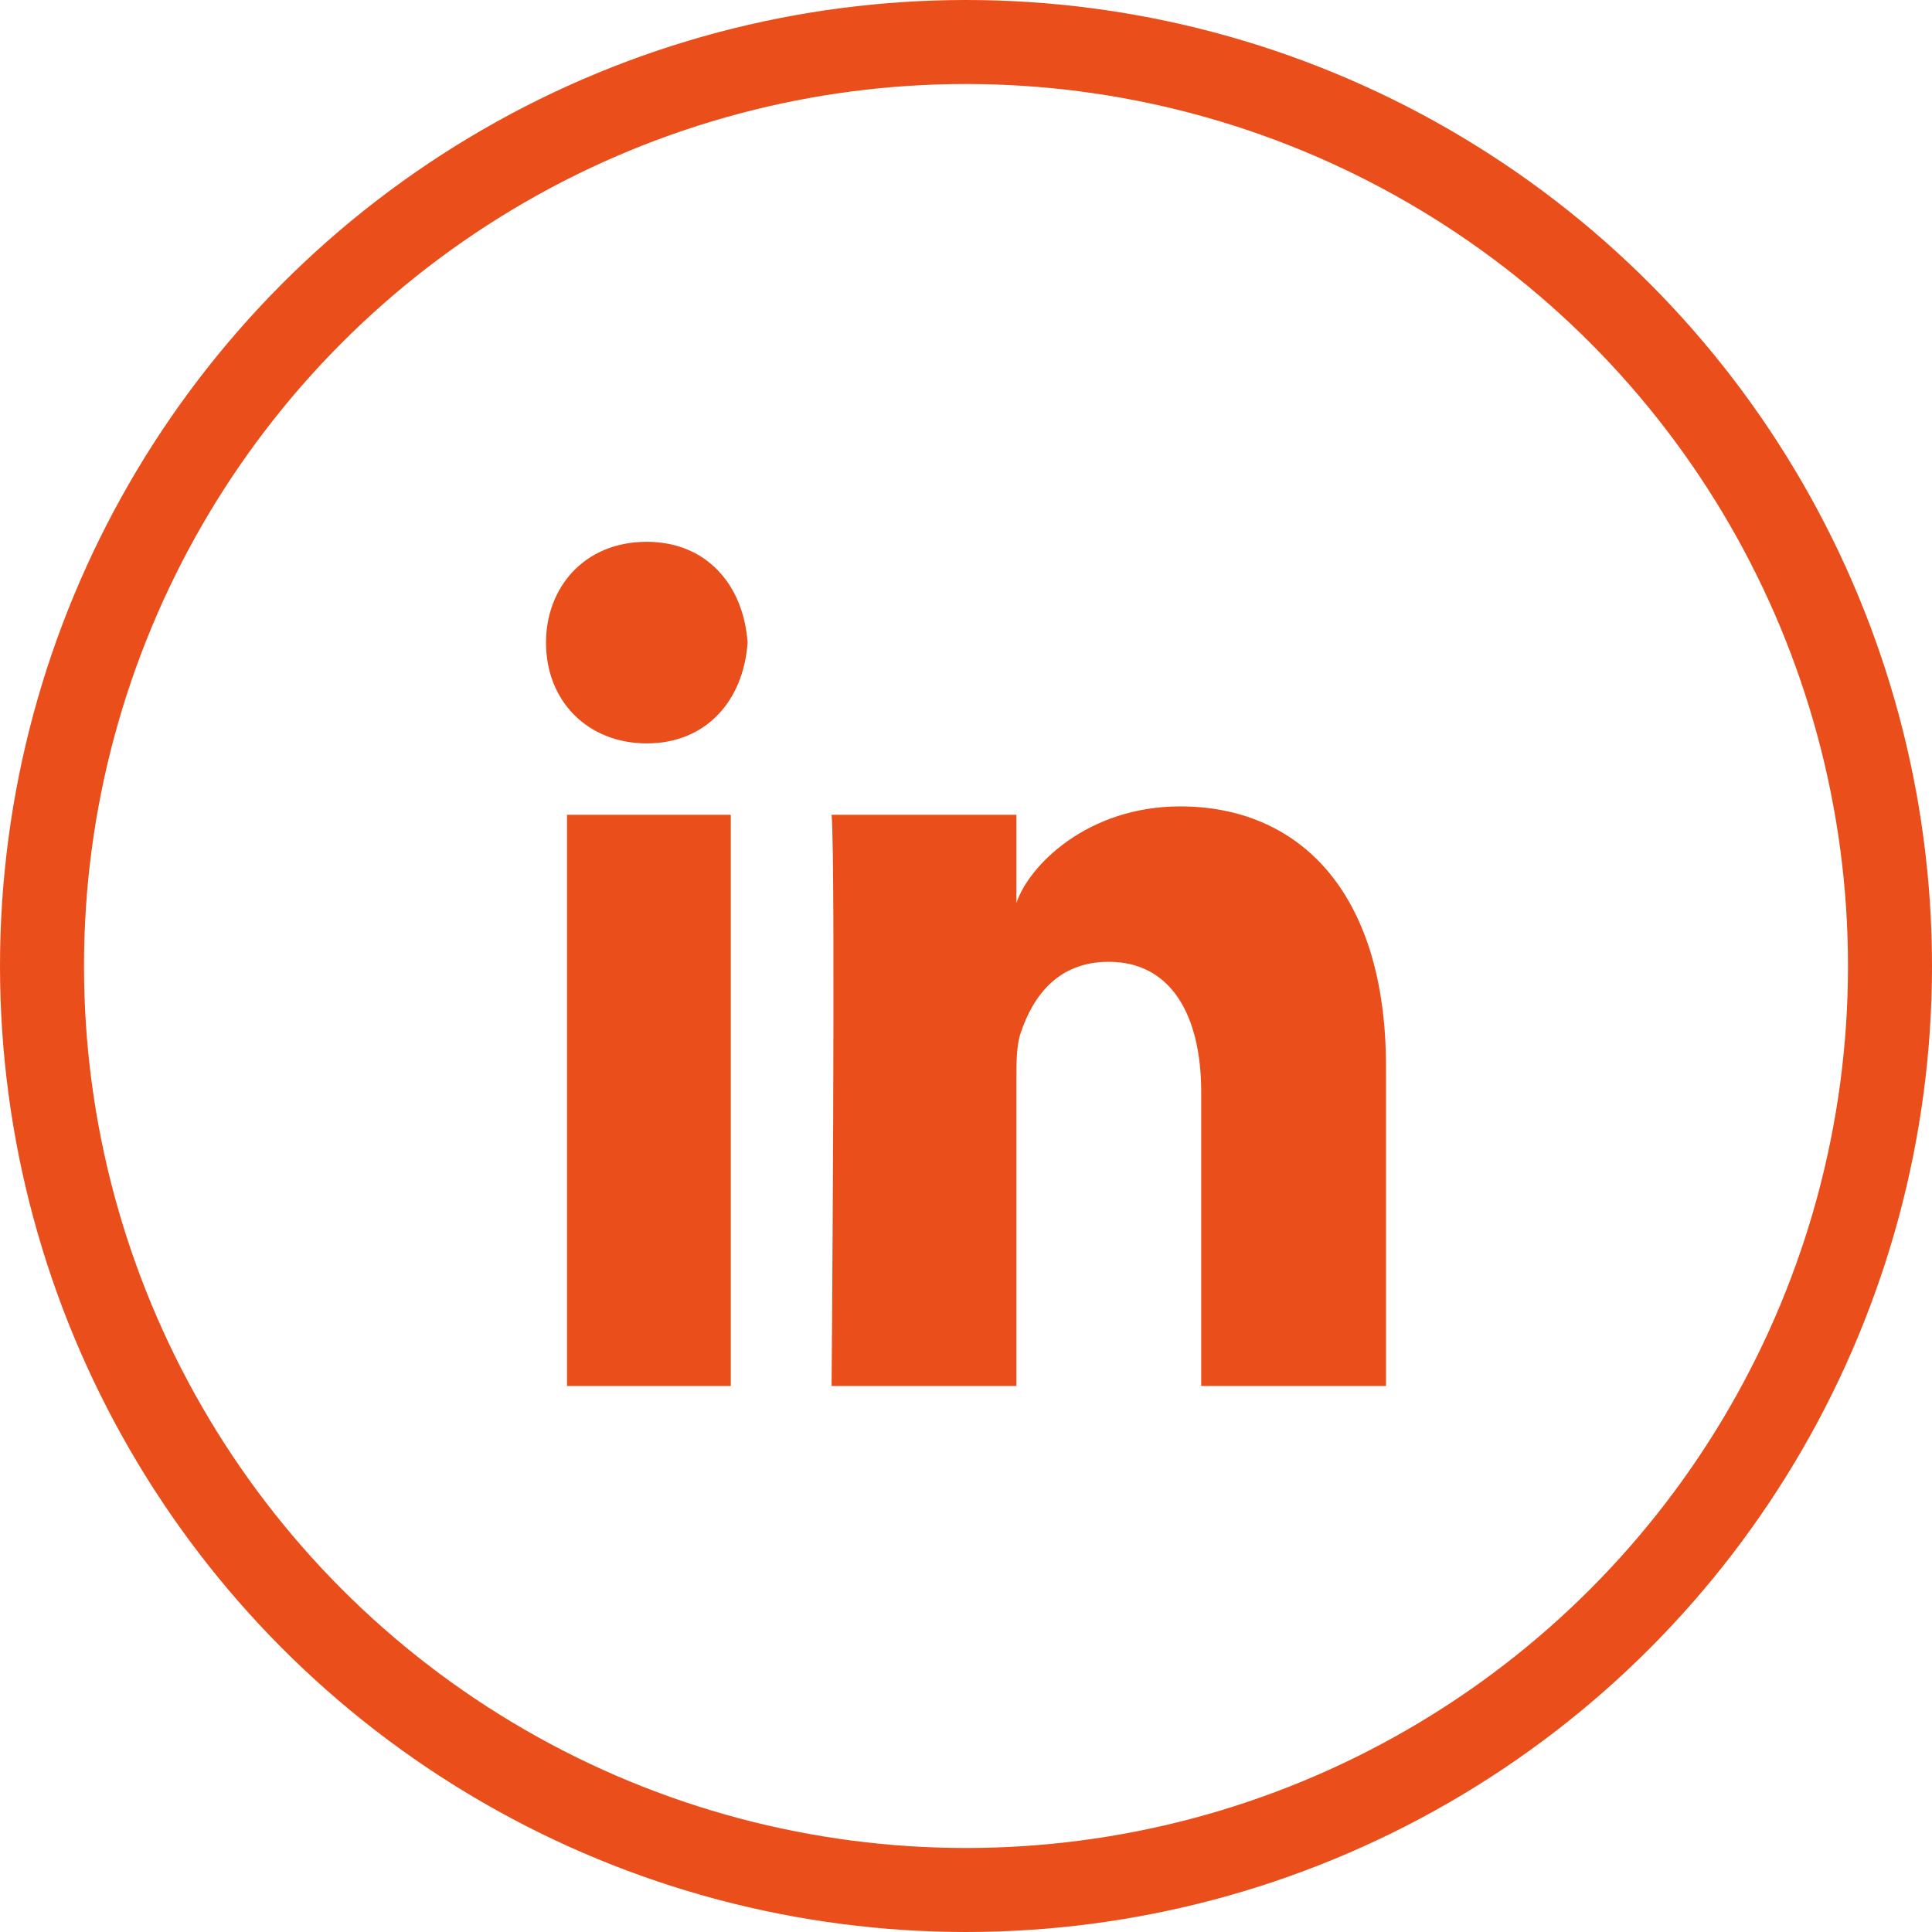
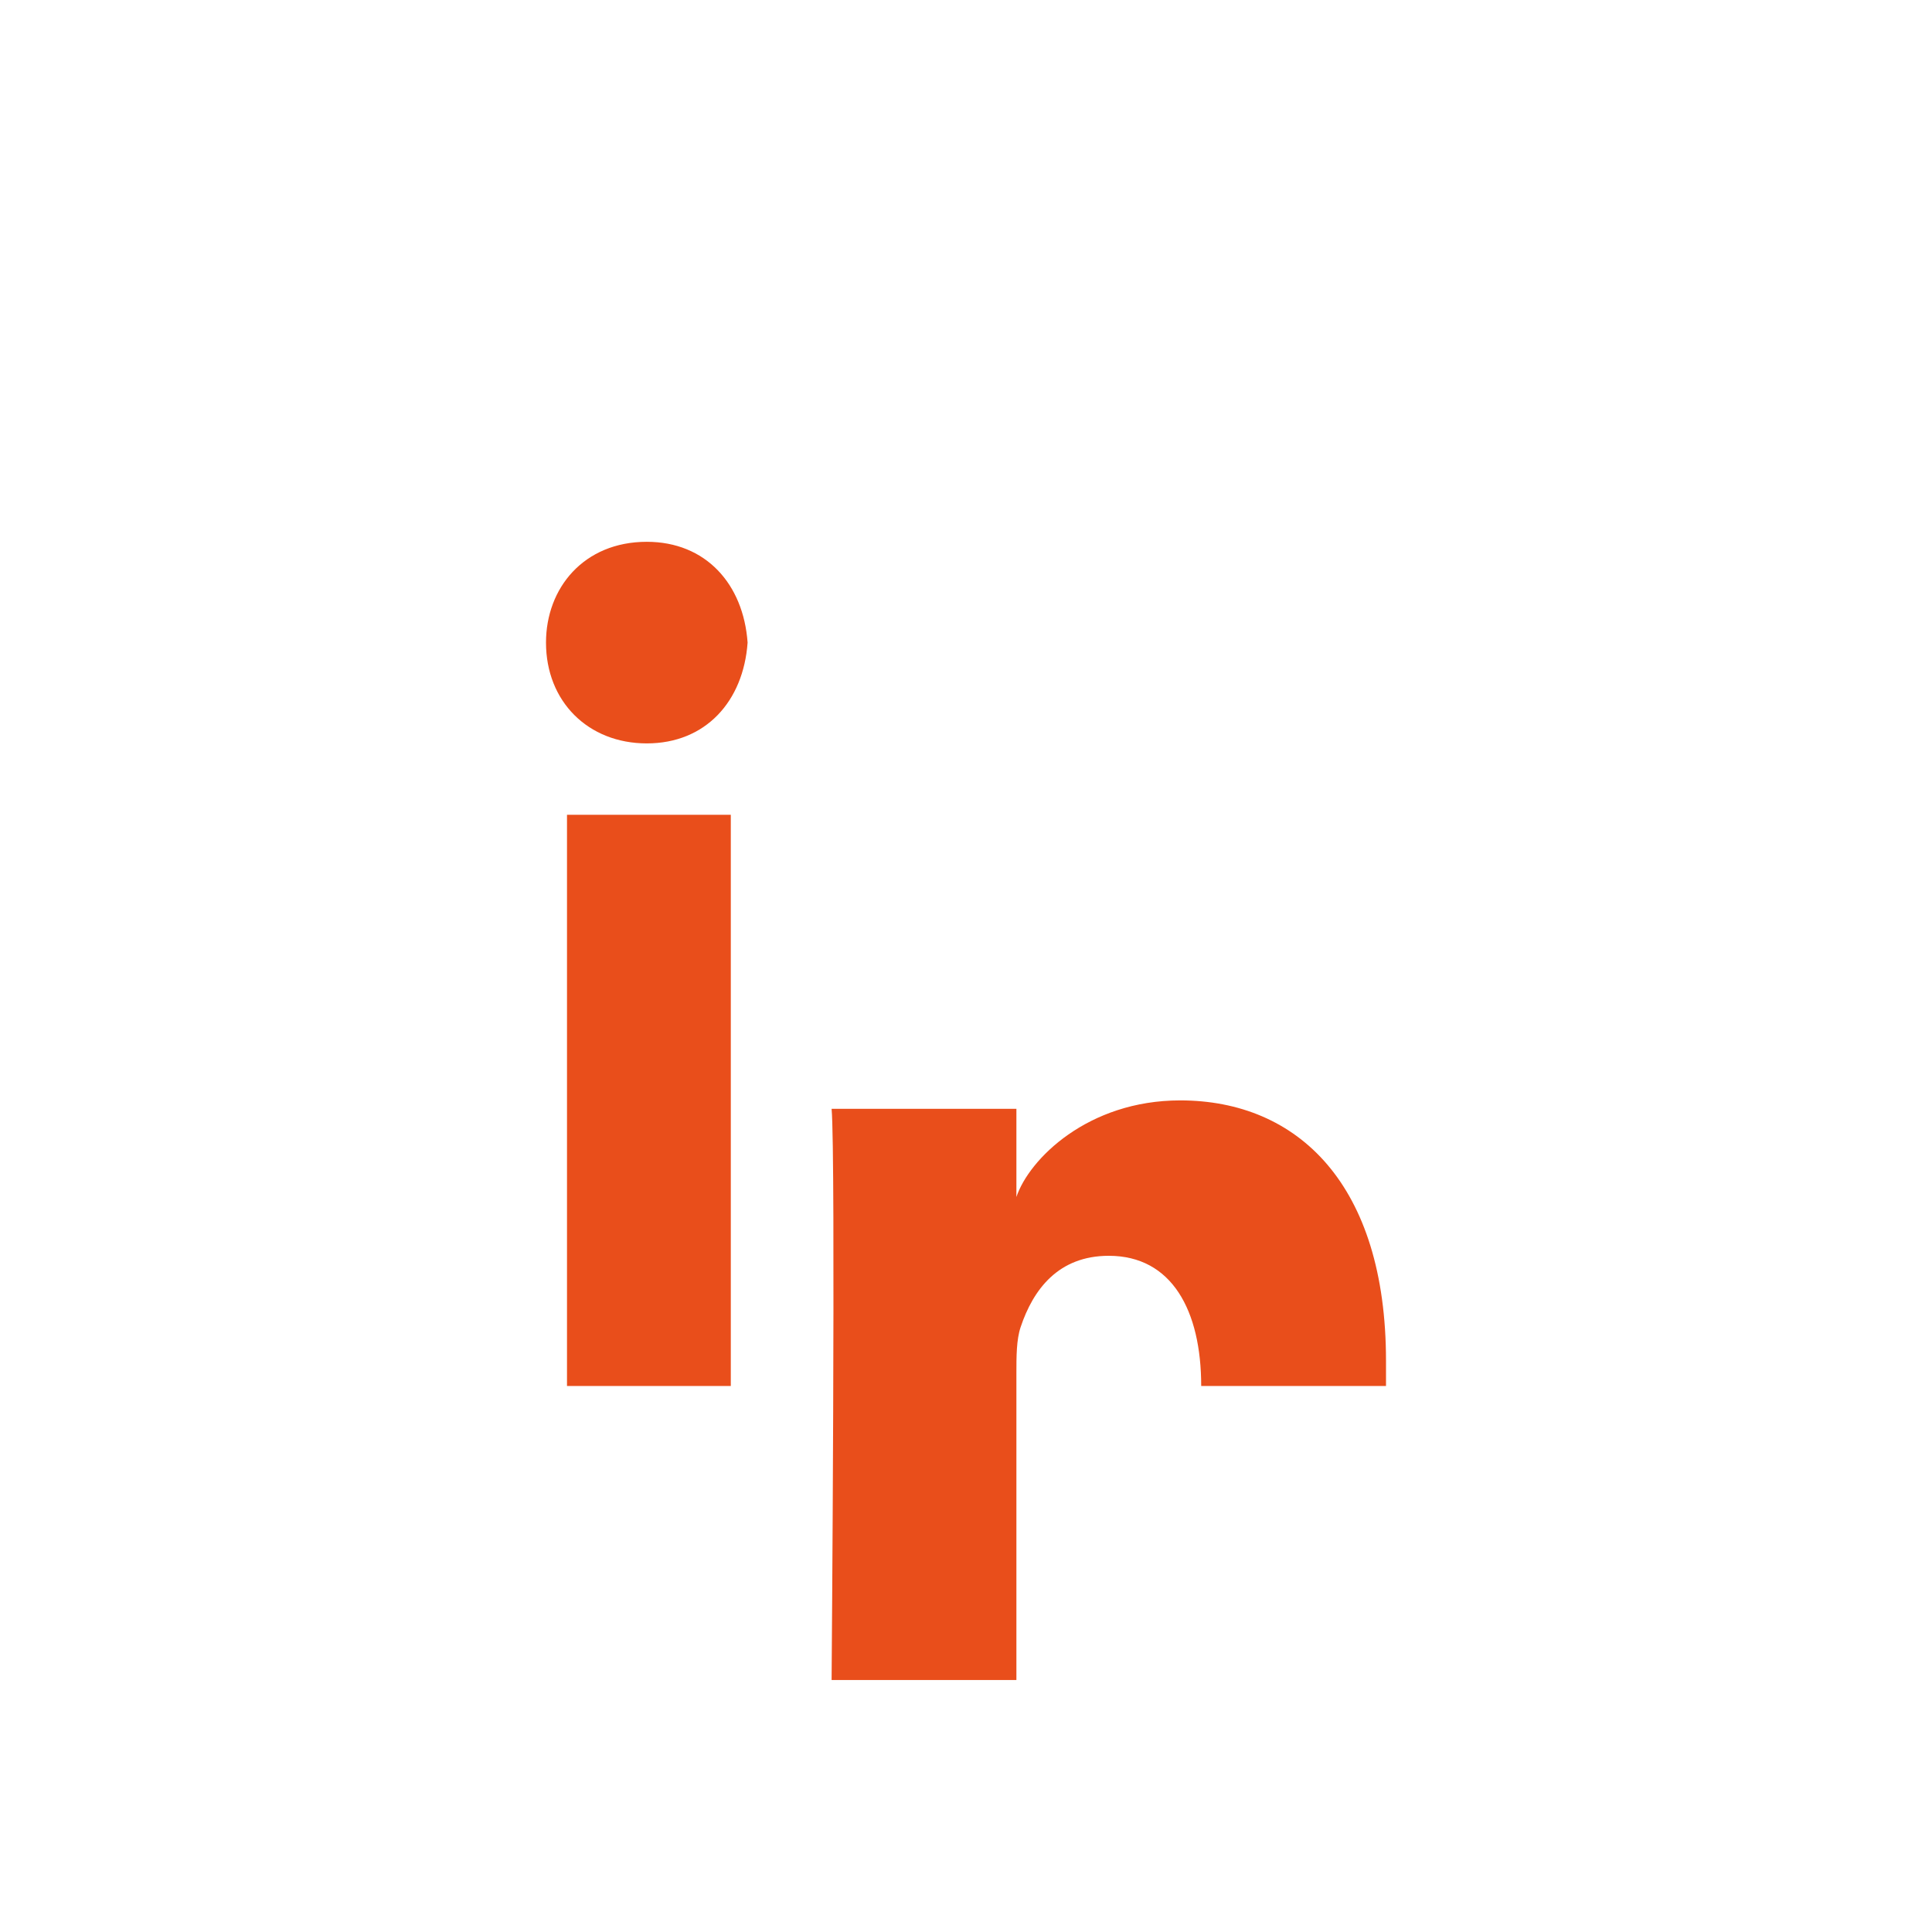
<svg xmlns="http://www.w3.org/2000/svg" id="a" data-name="Camada_1" viewBox="0 0 46 46">
-   <circle id="b" data-name="Oval" cx="23" cy="23" r="22" style="fill: none; stroke: #e94e1b; stroke-width: 2px;" />
-   <path id="c" data-name="Shape" d="M13.5,19.4h3.9v13.6h-3.9v-13.6ZM15.4,17.7h0c-1.4,0-2.4-1-2.4-2.4,0-1.3.9-2.4,2.4-2.4,1.4,0,2.3,1,2.4,2.4-.1,1.4-1,2.4-2.4,2.4h0ZM33,33h-4.4v-7c0-1.8-.7-3.1-2.2-3.1-1.2,0-1.8.8-2.1,1.7-.1.3-.1.7-.1,1.1v7.3h-4.4s.1-12.5,0-13.6h4.4v2.1c.3-.9,1.7-2.3,3.9-2.3,2.8,0,4.9,2,4.9,6.2v7.6h0Z" style="fill: #e94e1b;" />
+   <path id="c" data-name="Shape" d="M13.5,19.4h3.9v13.6h-3.9v-13.6ZM15.4,17.7h0c-1.4,0-2.4-1-2.4-2.4,0-1.3.9-2.4,2.4-2.4,1.4,0,2.3,1,2.4,2.4-.1,1.4-1,2.4-2.4,2.4h0ZM33,33h-4.4c0-1.8-.7-3.1-2.2-3.1-1.2,0-1.8.8-2.1,1.7-.1.3-.1.7-.1,1.1v7.3h-4.4s.1-12.5,0-13.6h4.4v2.1c.3-.9,1.7-2.3,3.9-2.3,2.8,0,4.9,2,4.9,6.2v7.6h0Z" style="fill: #e94e1b;" />
</svg>